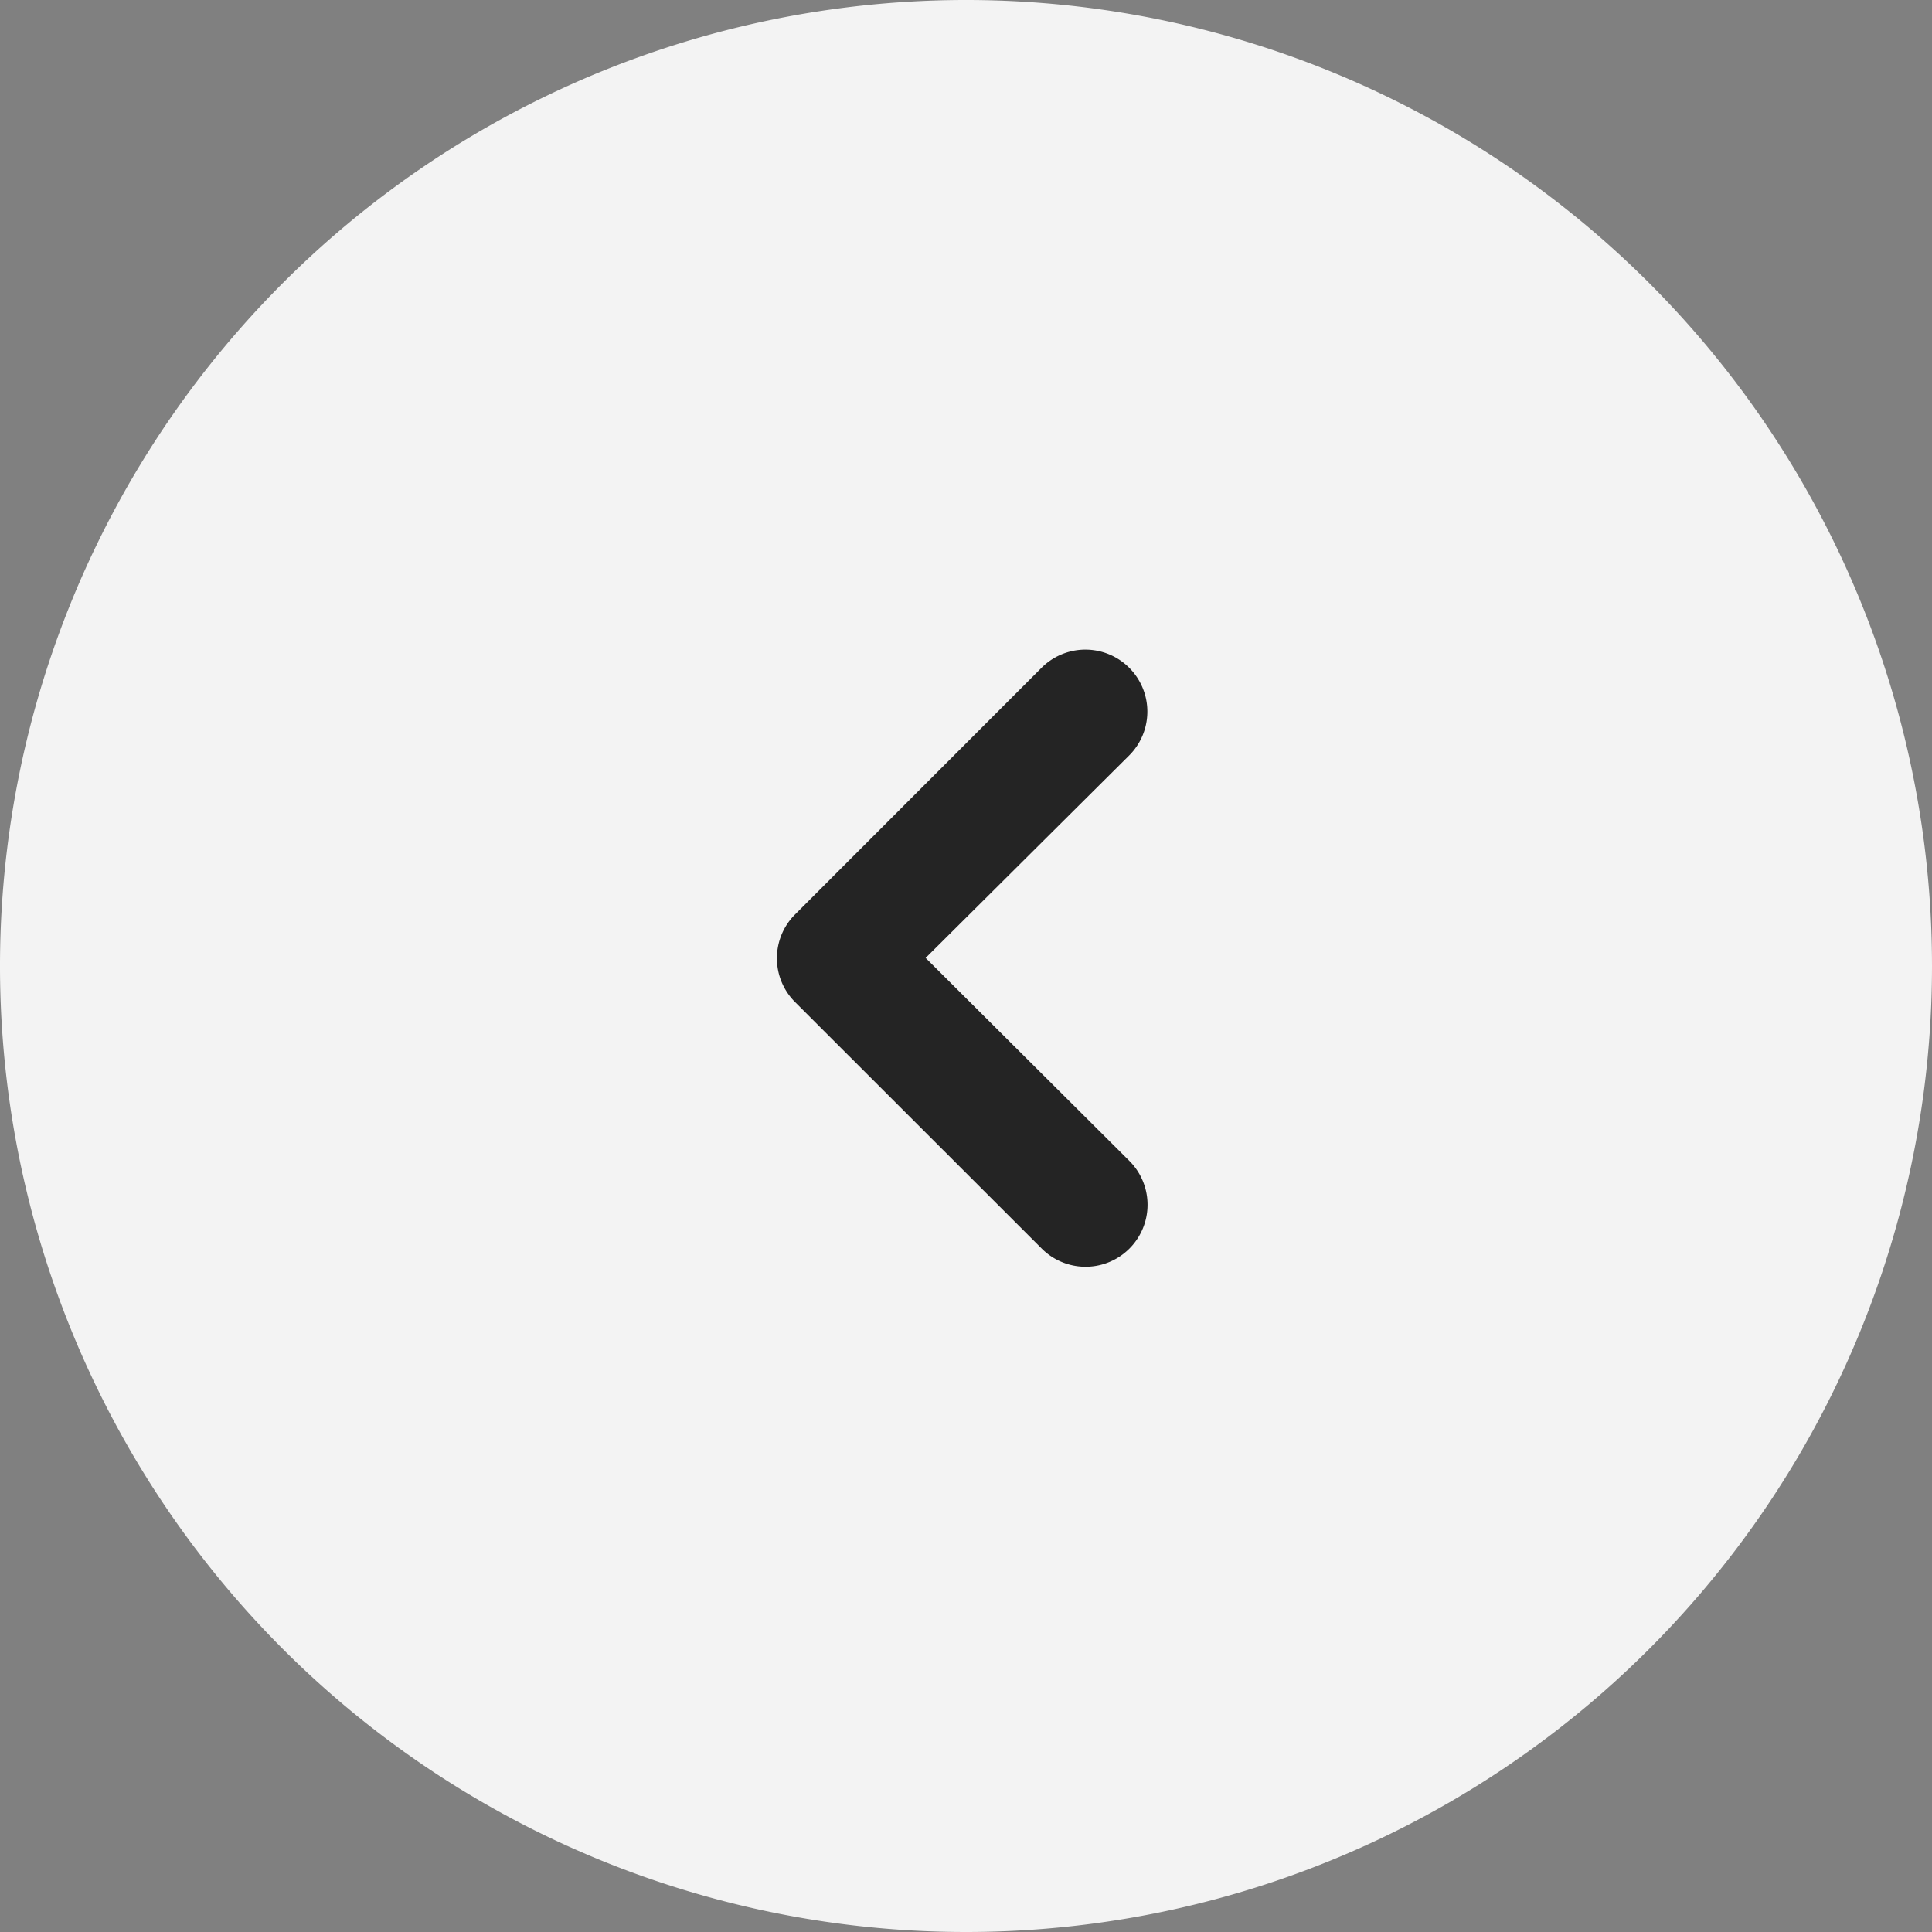
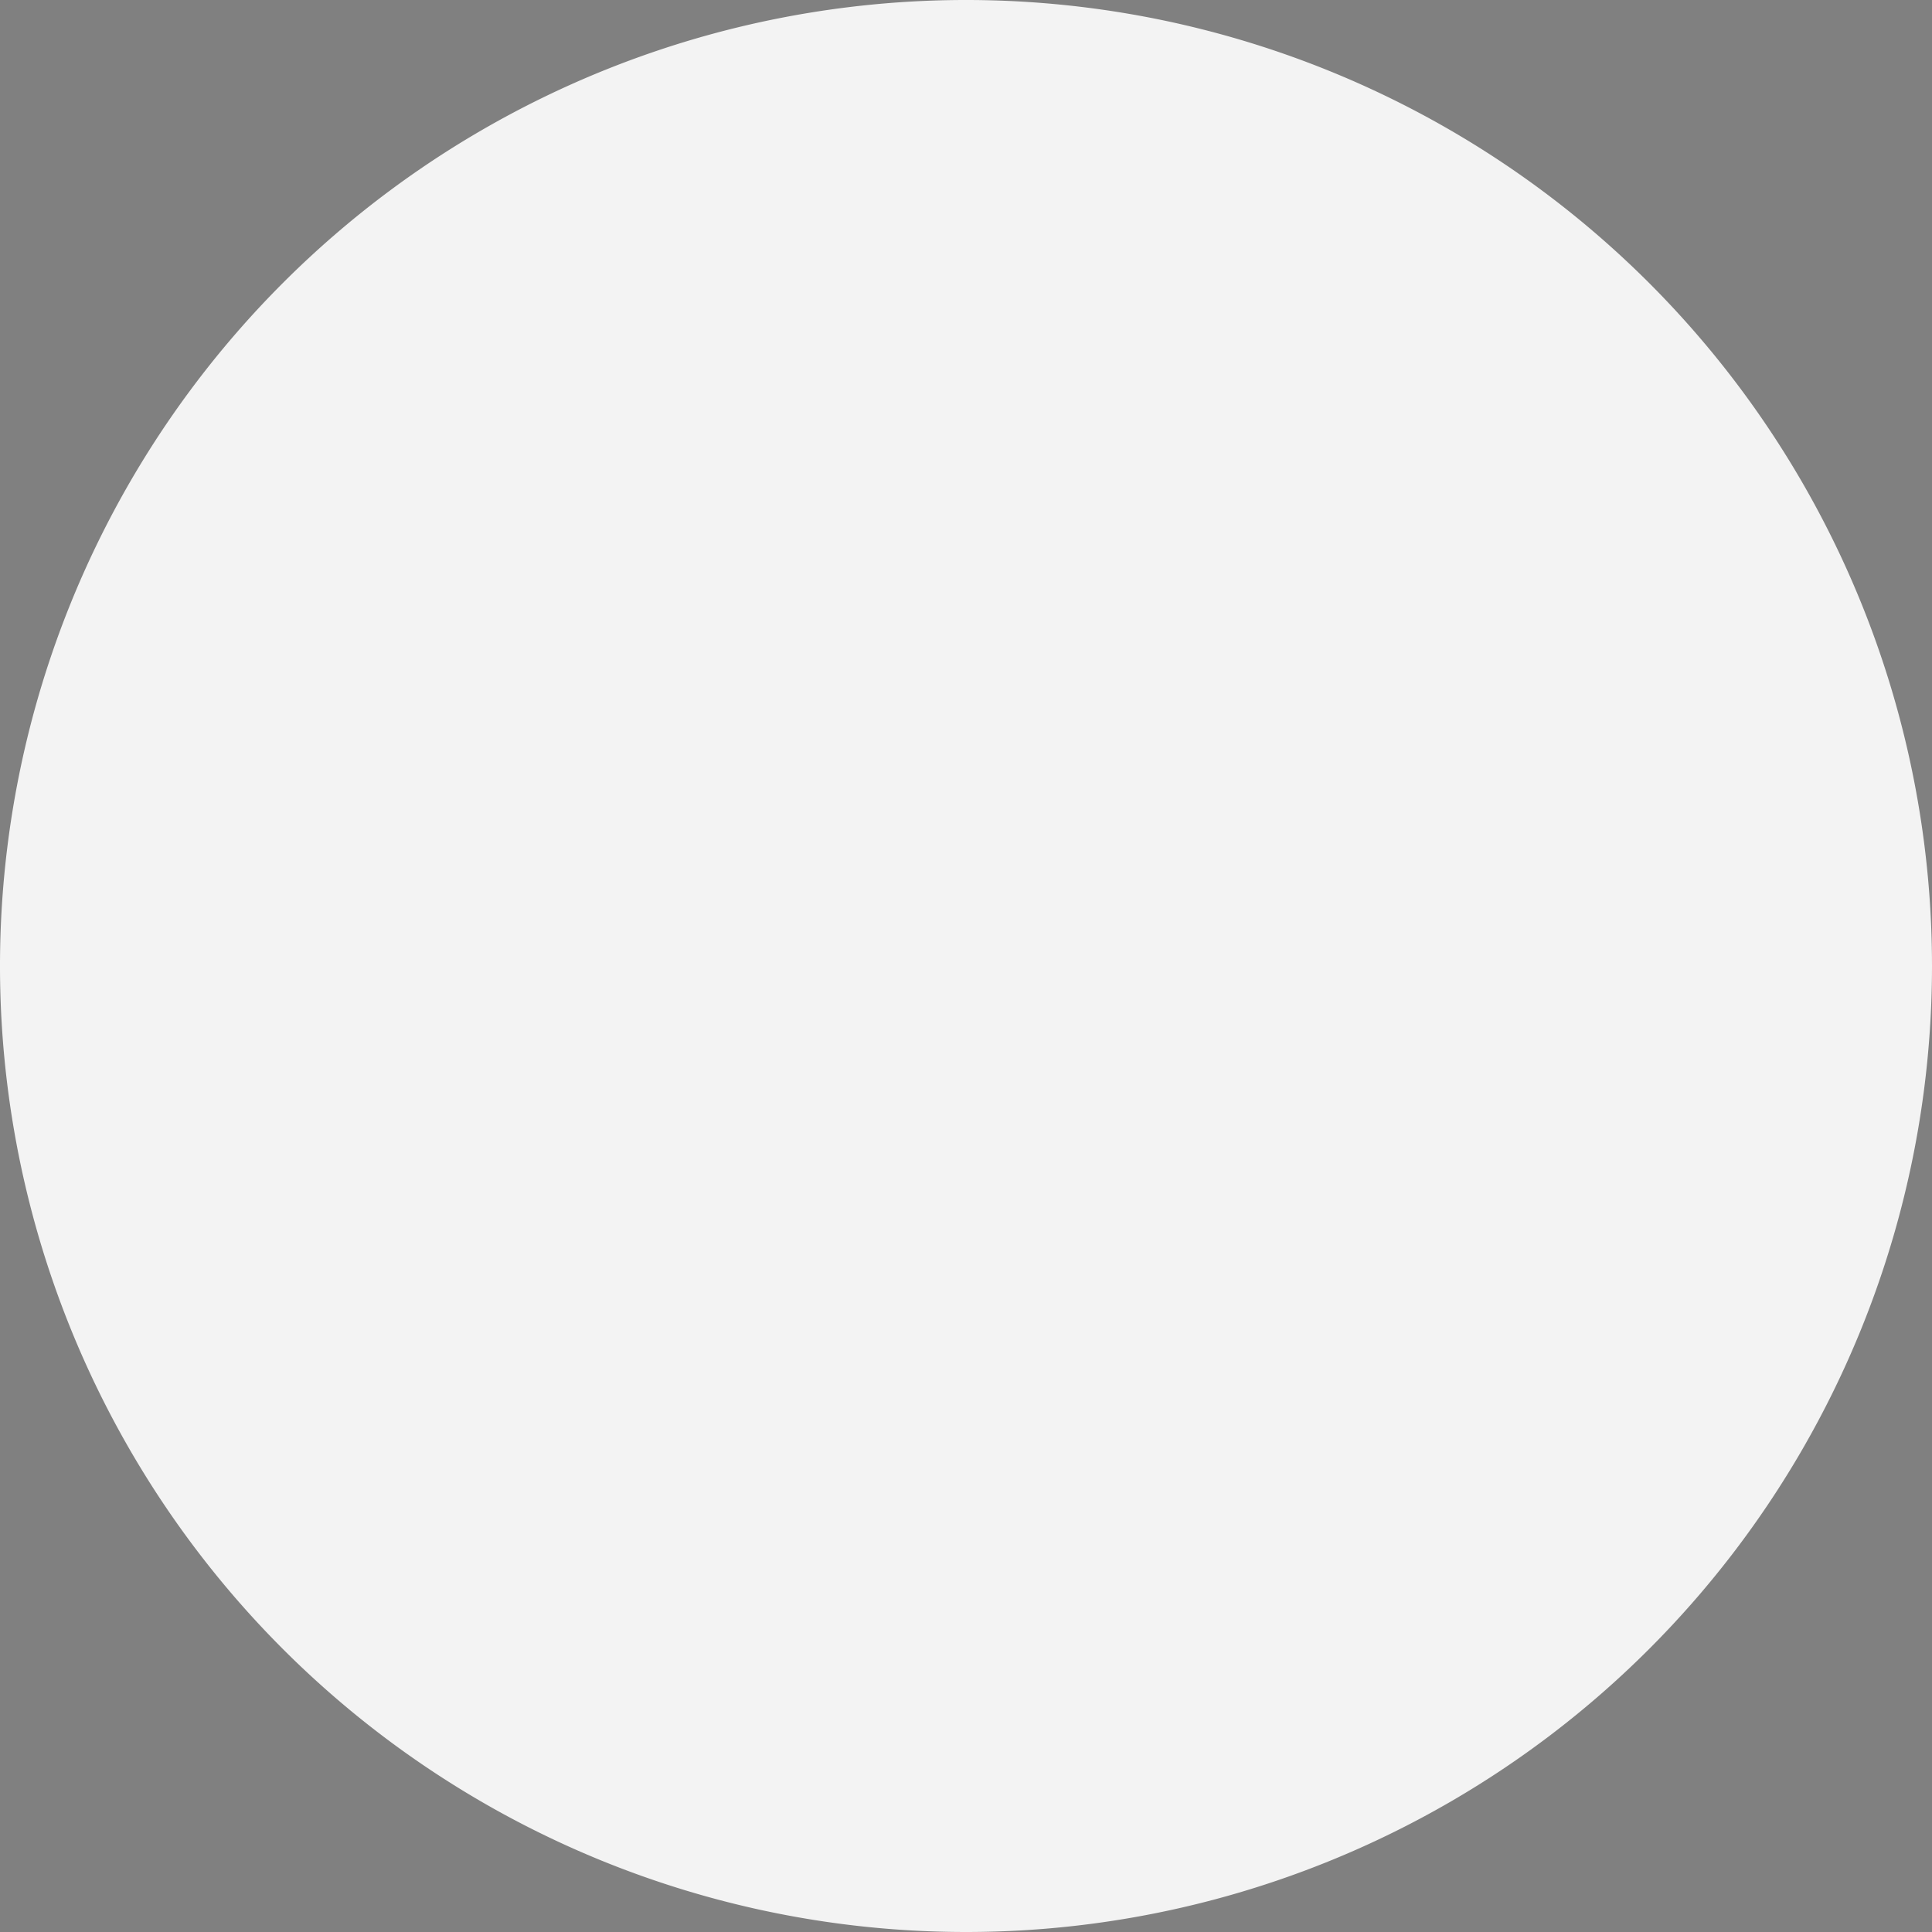
<svg xmlns="http://www.w3.org/2000/svg" width="44" height="44" viewBox="0 0 44 44">
  <rect x="0" y="0" width="44" height="44" fill="#808080" stroke="none" />
  <g transform="translate(1497 331) rotate(180)">
    <path d="M22,0A22,22,0,1,1,0,22,22,22,0,0,1,22,0Z" transform="translate(1453 287)" fill="#fff" opacity="0.9" />
-     <path d="M8.437,7.032a1.405,1.405,0,0,0-.408-1L2.408.414a1.41,1.41,0,1,0-2,1.993L5.05,7.032.412,11.646a1.41,1.41,0,1,0,2,1.992L8.03,8.016A1.405,1.405,0,0,0,8.437,7.032Z" transform="translate(1470.869 302.152)" fill="#242424" />
  </g>
</svg>